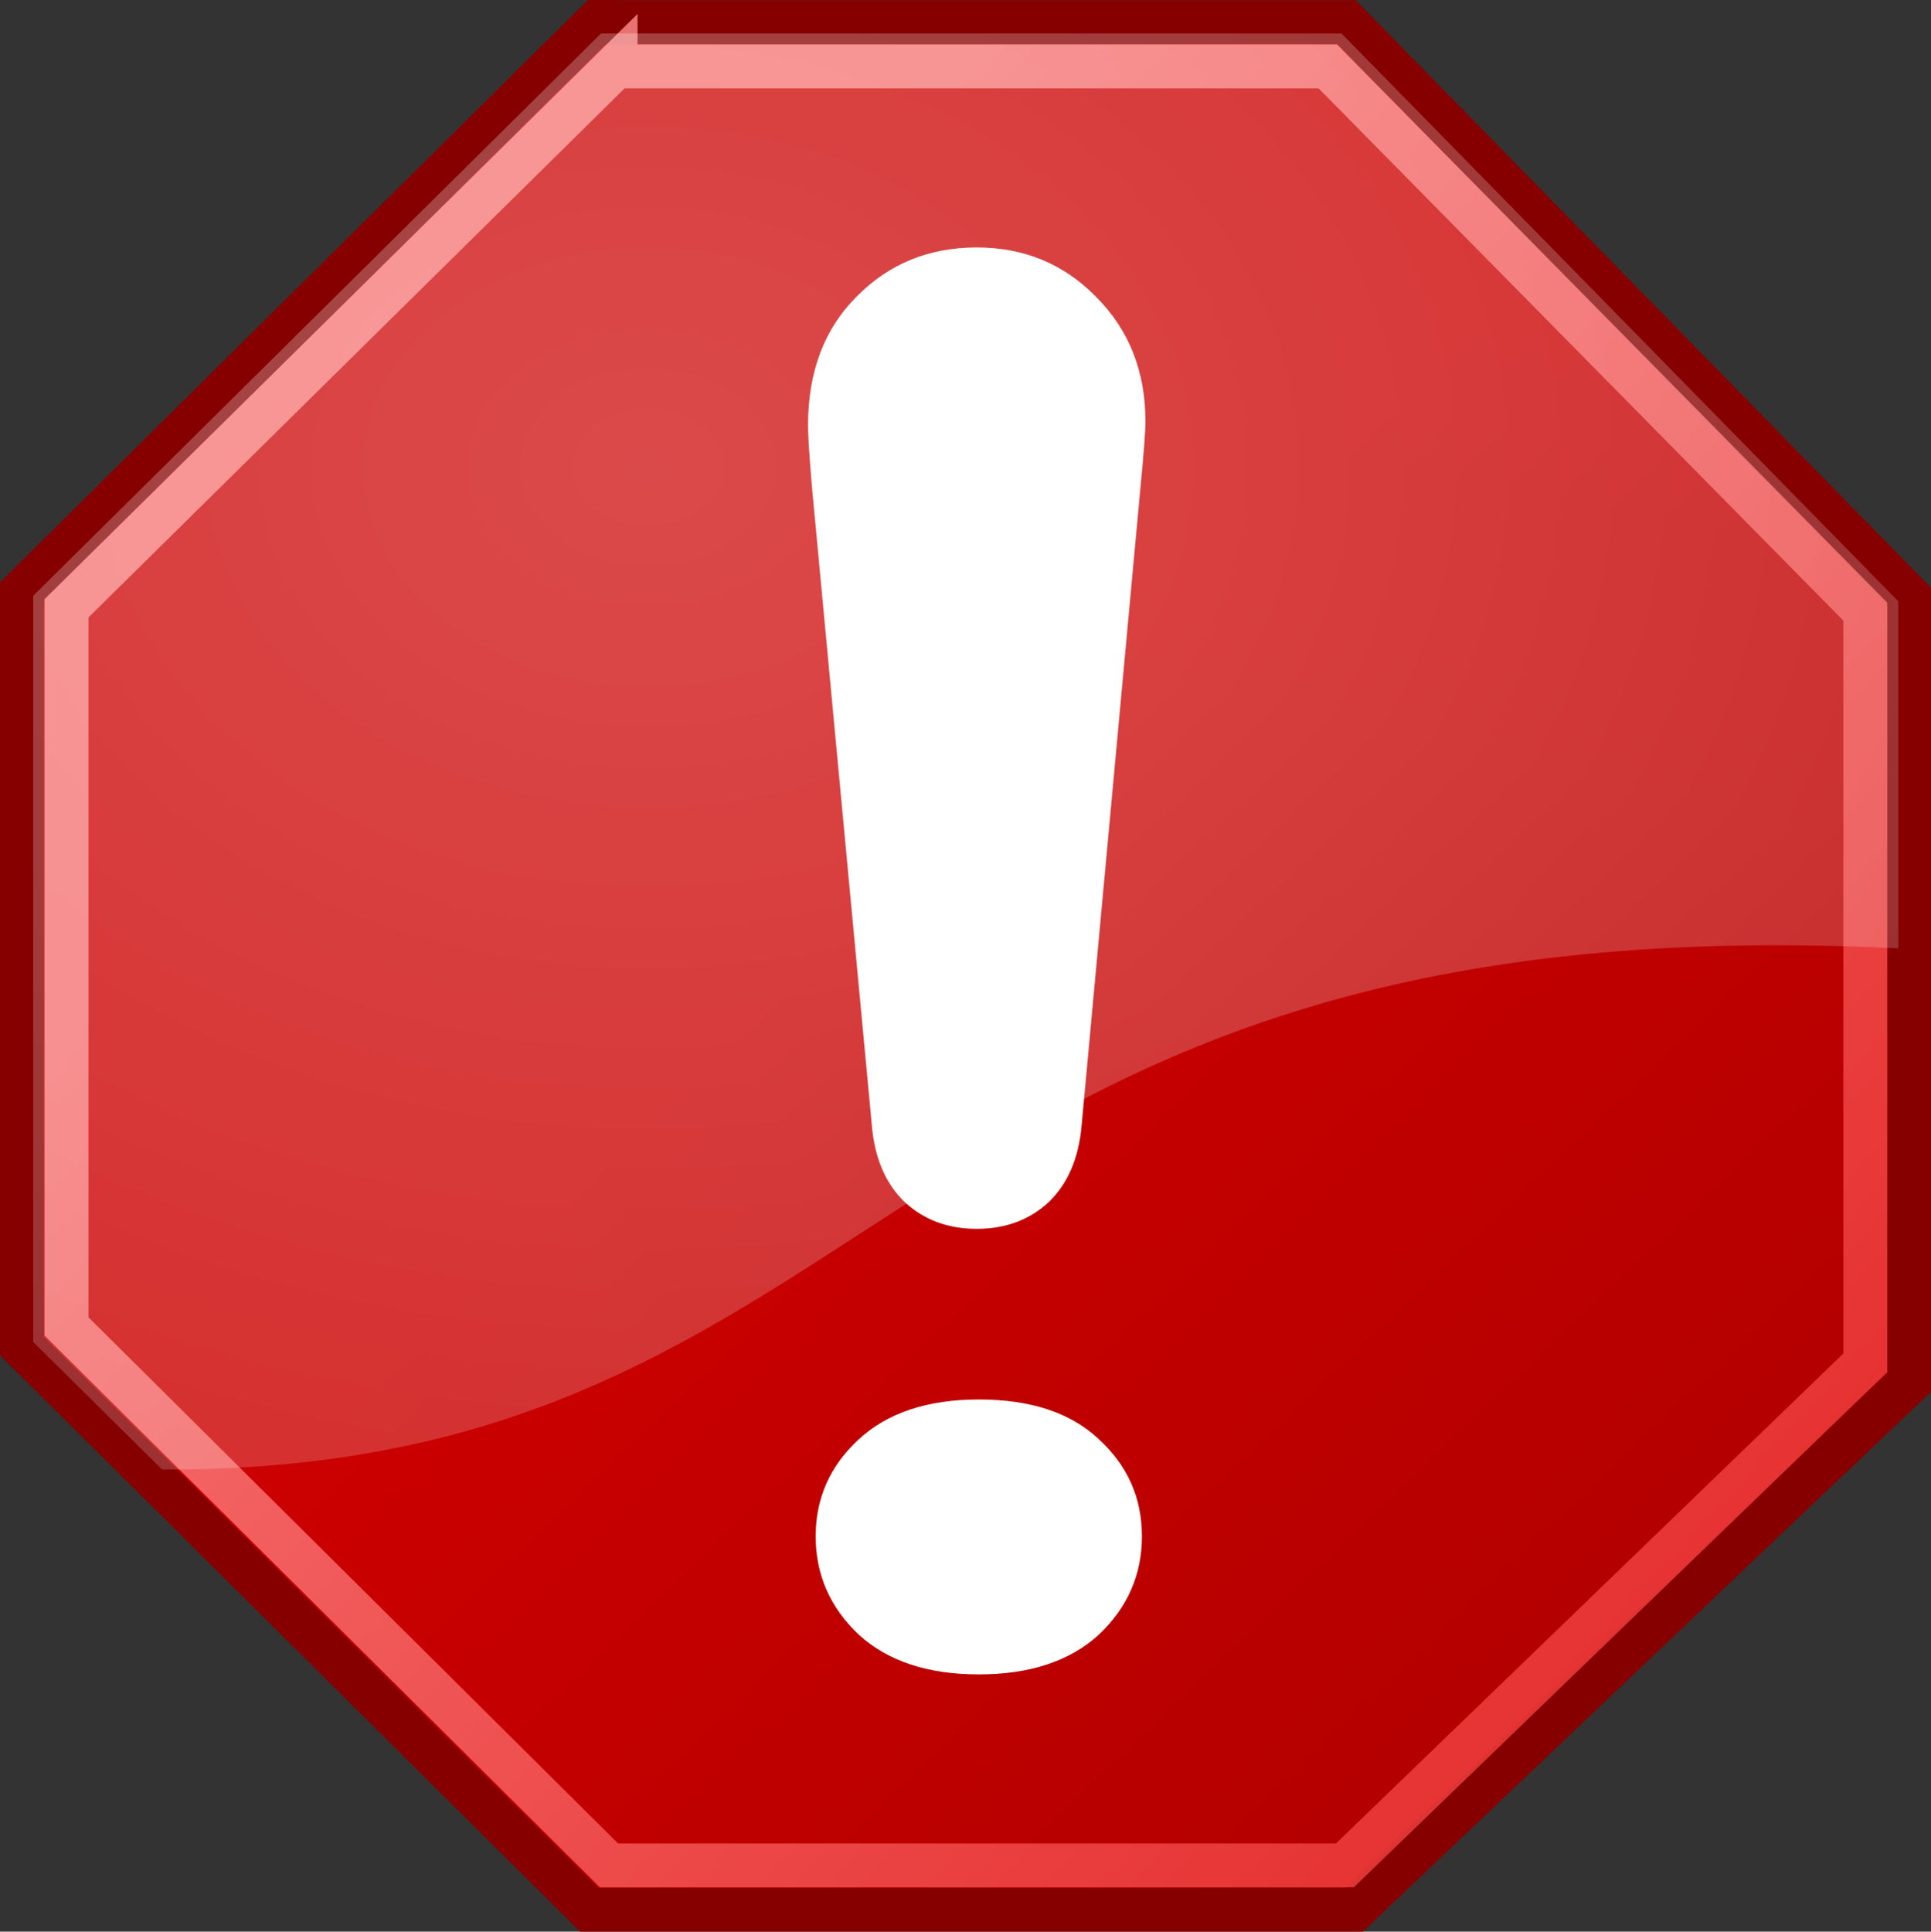
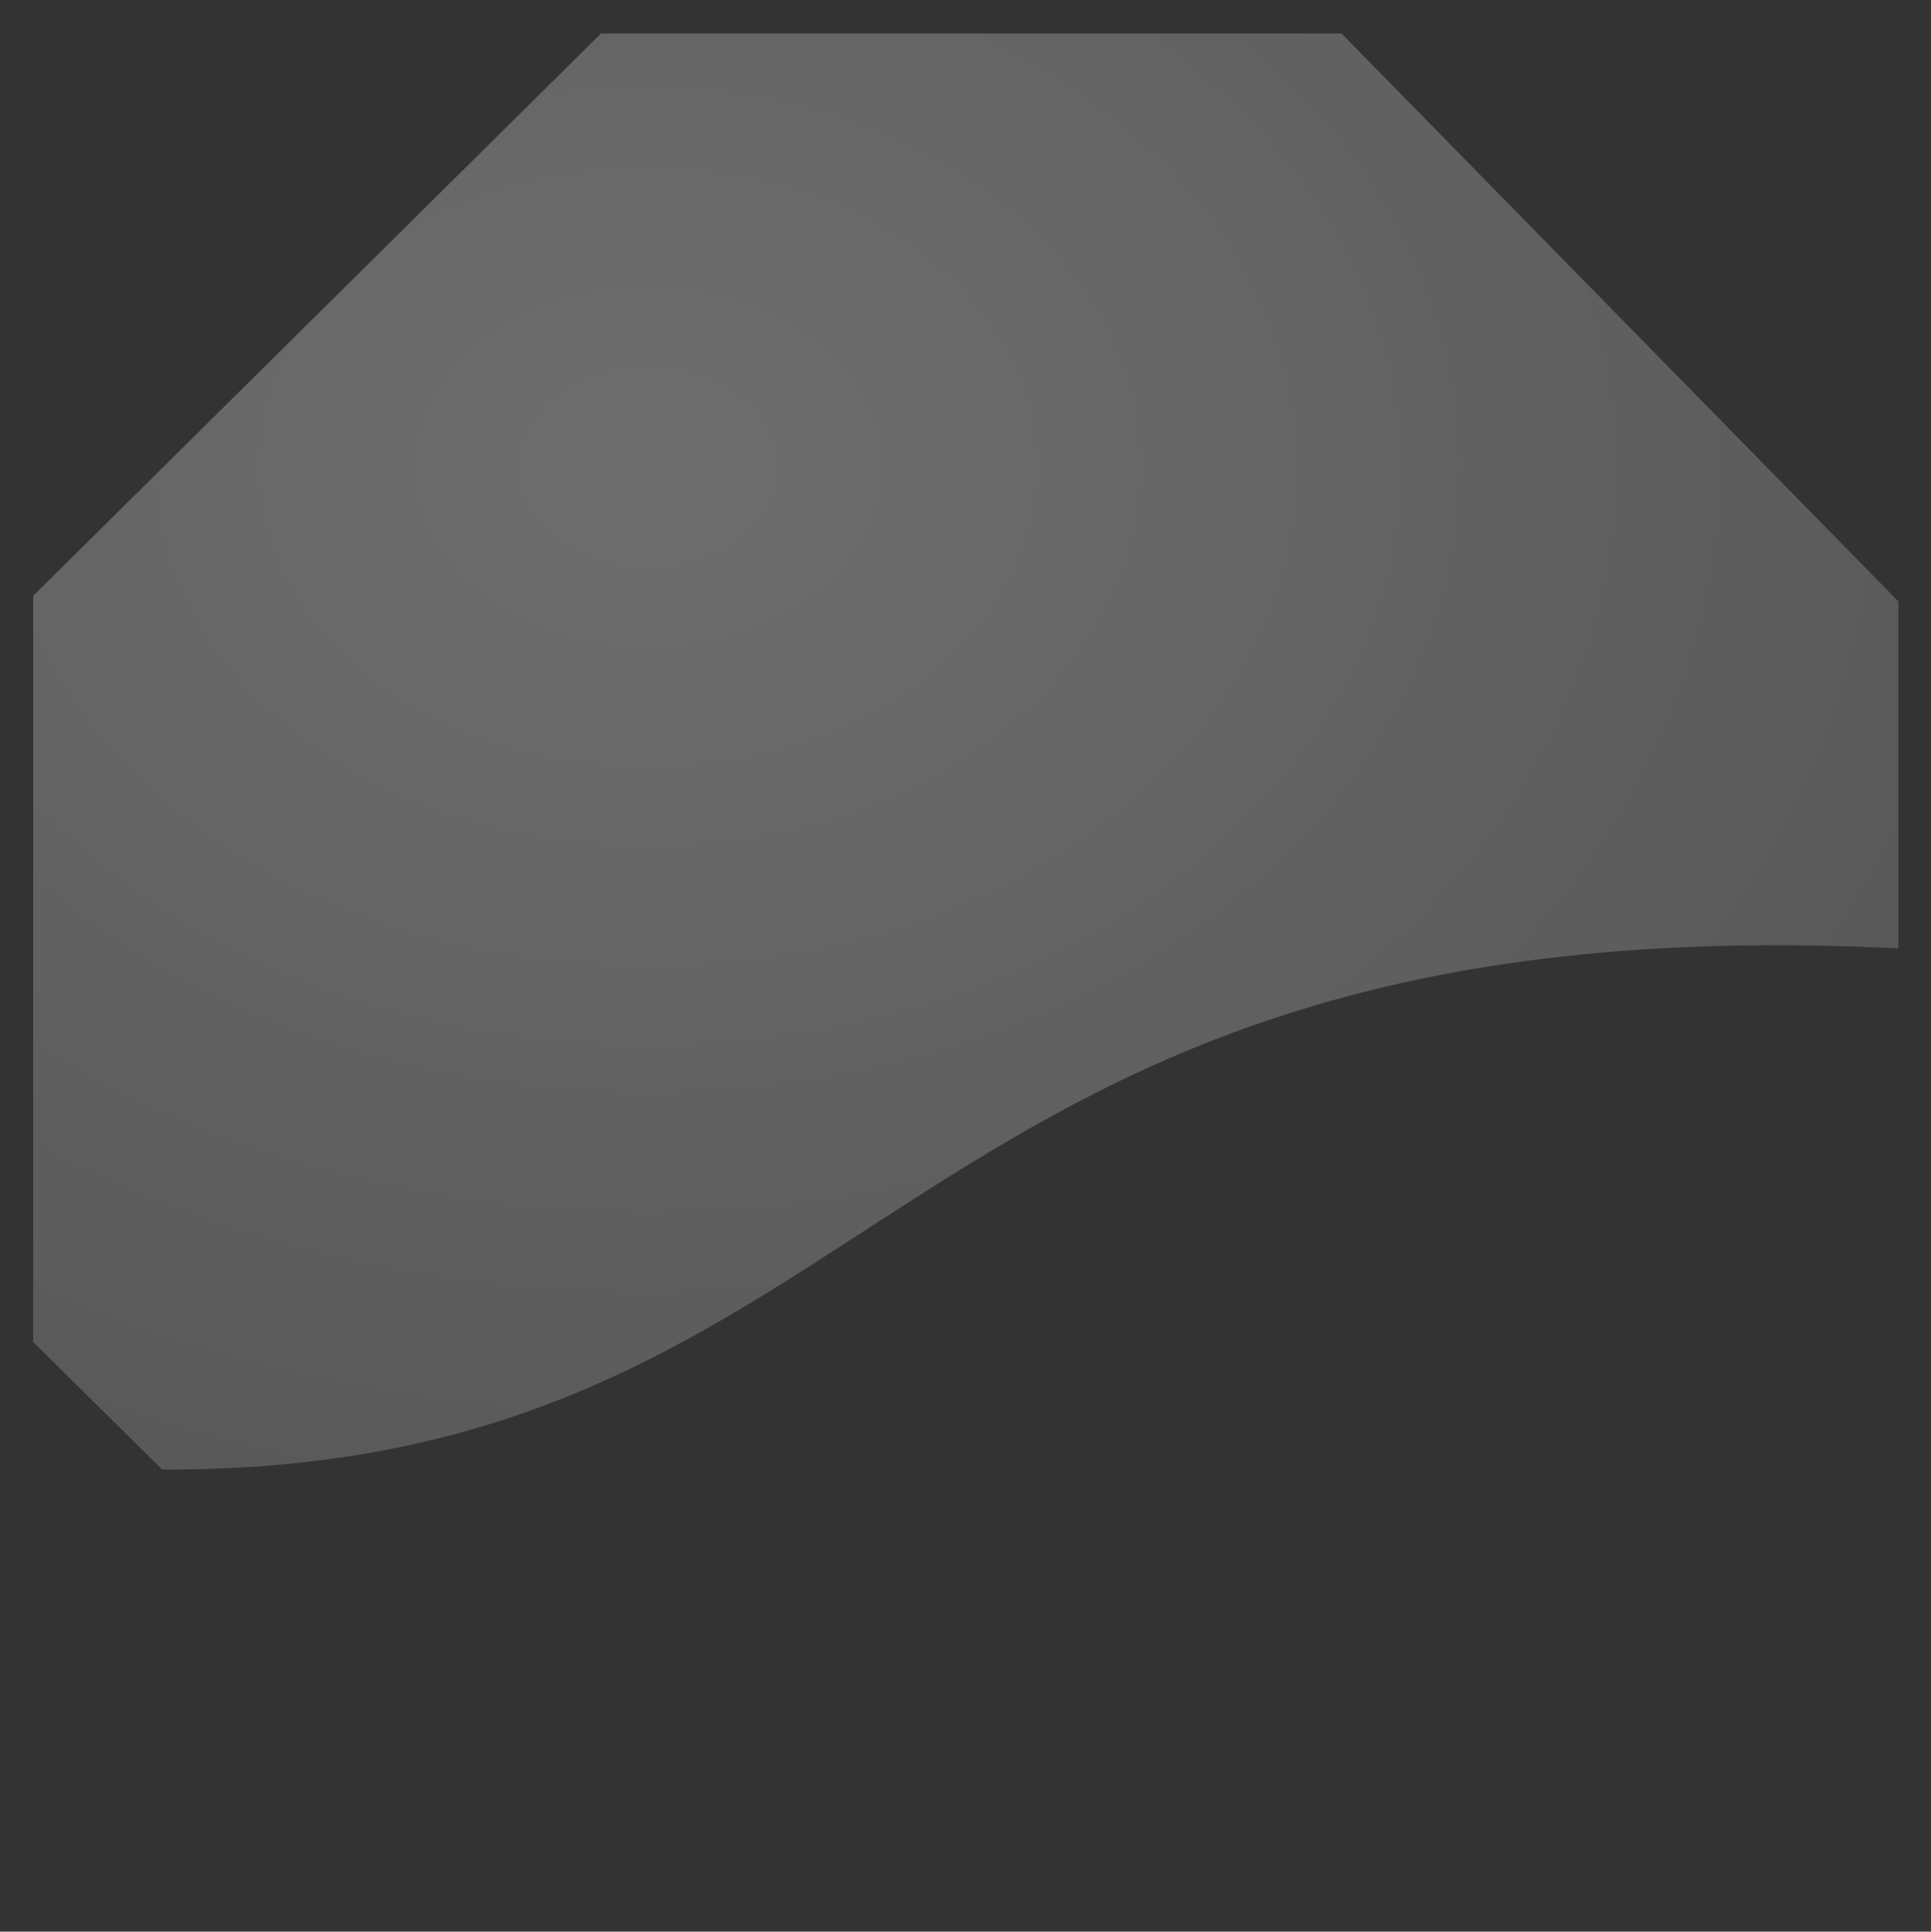
<svg xmlns="http://www.w3.org/2000/svg" xmlns:ns1="http://sodipodi.sourceforge.net/DTD/sodipodi-0.dtd" xmlns:ns2="http://www.inkscape.org/namespaces/inkscape" xmlns:xlink="http://www.w3.org/1999/xlink" width="44" height="44.01" id="svg6361" ns1:version="0.32" ns2:version="0.47pre4 r22446" ns1:docname="tango-process-stop.svg" ns2:output_extension="org.inkscape.output.svg.inkscape" version="1.1" ns2:export-xdpi="523.64001" ns2:export-ydpi="523.64001">
  <rect width="100%" height="100%" fill="#333333" stroke="none" />
  <defs id="defs3">
    <ns2:perspective ns1:type="inkscape:persp3d" ns2:vp_x="0 : 24 : 1" ns2:vp_y="0 : 1000 : 0" ns2:vp_z="48 : 24 : 1" ns2:persp3d-origin="24 : 16 : 1" id="perspective52" />
    <linearGradient id="linearGradient2256">
      <stop style="stop-color:#ff0202;stop-opacity:1;" offset="0" id="stop2258" />
      <stop style="stop-color:#ff9b9b;stop-opacity:1;" offset="1" id="stop2260" />
    </linearGradient>
    <linearGradient ns2:collect="always" id="linearGradient2248">
      <stop style="stop-color:#ffffff;stop-opacity:1;" offset="0" id="stop2250" />
      <stop style="stop-color:#ffffff;stop-opacity:0;" offset="1" id="stop2252" />
    </linearGradient>
    <linearGradient id="linearGradient9647">
      <stop style="stop-color:#ffffff;stop-opacity:1;" offset="0" id="stop9649" />
      <stop style="stop-color:#dbdbdb;stop-opacity:1;" offset="1" id="stop9651" />
    </linearGradient>
    <linearGradient ns2:collect="always" id="linearGradient7895">
      <stop style="stop-color:#ffffff;stop-opacity:1;" offset="0" id="stop7897" />
      <stop style="stop-color:#ffffff;stop-opacity:0;" offset="1" id="stop7899" />
    </linearGradient>
    <linearGradient id="linearGradient4981">
      <stop style="stop-color:#cc0000;stop-opacity:1;" offset="0" id="stop4983" />
      <stop style="stop-color:#b30000;stop-opacity:1;" offset="1" id="stop4985" />
    </linearGradient>
    <linearGradient id="linearGradient15762" ns2:collect="always">
      <stop id="stop15764" offset="0" style="stop-color:#ffffff;stop-opacity:1;" />
      <stop id="stop15766" offset="1" style="stop-color:#ffffff;stop-opacity:0;" />
    </linearGradient>
    <linearGradient id="linearGradient14236">
      <stop id="stop14238" offset="0" style="stop-color:#ed4040;stop-opacity:1;" />
      <stop id="stop14240" offset="1" style="stop-color:#a40000;stop-opacity:1;" />
    </linearGradient>
    <linearGradient id="linearGradient11780">
      <stop style="stop-color:#ff8b8b;stop-opacity:1;" offset="0" id="stop11782" />
      <stop style="stop-color:#ec1b1b;stop-opacity:1;" offset="1" id="stop11784" />
    </linearGradient>
    <linearGradient id="linearGradient11014">
      <stop style="stop-color:#a80000;stop-opacity:1;" offset="0" id="stop11016" />
      <stop style="stop-color:#c60000;stop-opacity:1;" offset="0" id="stop13245" />
      <stop style="stop-color:#e50000;stop-opacity:1;" offset="1" id="stop11018" />
    </linearGradient>
    <linearGradient y2="9.651" x2="9.894" y1="5.386" x1="5.737" gradientTransform="matrix(-1,0,0,-1,31.722,31.291)" gradientUnits="userSpaceOnUse" id="linearGradient15772" xlink:href="#linearGradient15762" ns2:collect="always" />
    <linearGradient ns2:collect="always" xlink:href="#linearGradient7895" id="linearGradient7901" x1="15.579" y1="16.285" x2="32.166" y2="28.394" gradientUnits="userSpaceOnUse" />
    <linearGradient ns2:collect="always" xlink:href="#linearGradient4981" id="linearGradient2243" gradientUnits="userSpaceOnUse" x1="23.996" y1="20.105" x2="41.048" y2="37.96" gradientTransform="matrix(0.988,0,0,0.988,0.279,0.279)" />
    <linearGradient ns2:collect="always" xlink:href="#linearGradient4981" id="linearGradient3640" gradientUnits="userSpaceOnUse" gradientTransform="translate(0.5,-0.25)" x1="23.996" y1="20.105" x2="41.048" y2="37.96" />
    <linearGradient ns2:collect="always" xlink:href="#linearGradient11780" id="linearGradient3642" gradientUnits="userSpaceOnUse" gradientTransform="translate(0.5,-0.25)" x1="15.737" y1="12.504" x2="53.57" y2="47.374" />
    <radialGradient ns2:collect="always" xlink:href="#linearGradient2248" id="radialGradient3644" gradientUnits="userSpaceOnUse" gradientTransform="matrix(4.155,0,0,3.199,-52.346,-21.759)" cx="16.75" cy="10.666" fx="16.75" fy="10.666" r="21.25" />
    <radialGradient ns2:collect="always" xlink:href="#linearGradient2248" id="radialGradient3670" gradientUnits="userSpaceOnUse" gradientTransform="matrix(4.155,0,0,3.199,-52.346,-21.759)" cx="16.75" cy="10.666" fx="16.75" fy="10.666" r="21.25" />
    <linearGradient ns2:collect="always" xlink:href="#linearGradient11780" id="linearGradient3673" gradientUnits="userSpaceOnUse" gradientTransform="translate(0.5,-0.25)" x1="15.737" y1="12.504" x2="53.57" y2="47.374" />
    <linearGradient ns2:collect="always" xlink:href="#linearGradient4981" id="linearGradient3676" gradientUnits="userSpaceOnUse" gradientTransform="translate(0.5,-0.25)" x1="23.996" y1="20.105" x2="41.048" y2="37.96" />
    <ns2:perspective id="perspective3690" ns2:persp3d-origin="0.5 : 0.33333333 : 1" ns2:vp_z="1 : 0.5 : 1" ns2:vp_y="0 : 1000 : 0" ns2:vp_x="0 : 0.5 : 1" ns1:type="inkscape:persp3d" />
  </defs>
  <ns1:namedview ns2:guide-bbox="true" showguides="true" id="base" pagecolor="#ffffff" bordercolor="#666666" borderopacity="0.153" ns2:pageopacity="0.0" ns2:pageshadow="2" ns2:zoom="8" ns2:cx="-4.512323" ns2:cy="15.495203" ns2:current-layer="layer1" showgrid="false" ns2:grid-bbox="true" ns2:document-units="px" ns2:window-width="1400" ns2:window-height="974" ns2:window-x="0" ns2:window-y="24" ns2:showpageshadow="false" ns2:window-maximized="1" />
  <g id="layer1" ns2:label="Layer 1" ns2:groupmode="layer" transform="translate(-2.494,-1.737)">
-     <path style="fill:url(#linearGradient3676);fill-opacity:1;fill-rule:evenodd;stroke:#860000;stroke-width:1;stroke-linecap:butt;stroke-linejoin:miter;stroke-miterlimit:4;stroke-opacity:1;stroke-dasharray:none" d="m 16.091,2.242 17.085,0 12.821,13.094 0,17.894 -12.649,12.017 -17.43,0 -12.924,-12.839 0,-17.194 L 16.091,2.242 z" id="path9480" ns1:nodetypes="ccccccccc" />
-     <path style="opacity:0.813;fill:none;stroke:url(#linearGradient3673);stroke-width:1;stroke-linecap:butt;stroke-linejoin:miter;stroke-miterlimit:4;stroke-opacity:1" d="m 16.521,3.25 16.228,0 12.248,12.422 0,17.114 -11.858,11.451 -16.768,0 -12.361,-12.279 0,-16.363 L 16.521,3.25 z" id="path9482" ns1:nodetypes="ccccccccc" />
    <path style="opacity:0.29;fill:url(#radialGradient3670);fill-opacity:1;fill-rule:evenodd;stroke:none" d="M 16.188,2.5 3.25,15.312 l 0,17 2.938,2.906 C 22.95,35.276 22.665,22.2 45.75,23.344 l 0,-7.906 L 33.062,2.5 l -16.875,0 z" id="path2241" ns1:nodetypes="cccccccc" />
-     <path style="font-size:48px;font-style:normal;font-variant:normal;font-weight:bold;font-stretch:normal;fill:#ffffff;fill-opacity:1;stroke:none;font-family:Courier New;-inkscape-font-specification:Courier New Bold" d="m 28.477,12.883 -1.336,14.484 c -0.063,0.75 -0.313,1.336 -0.75,1.758 -0.438,0.406 -0.984,0.609 -1.641,0.609 -0.656,9e-6 -1.203,-0.203 -1.641,-0.609 -0.438,-0.422 -0.688,-1.008 -0.75,-1.758 L 21,12.883 C 20.937,12.148 20.906,11.664 20.906,11.43 20.906,10.211 21.273,9.234 22.008,8.5 22.742,7.75 23.656,7.375 24.75,7.375 c 1.078,3.11e-5 1.984,0.375 2.719,1.125 0.75,0.75 1.125,1.695 1.125,2.836 -1.8e-5,0.234 -0.039,0.75 -0.117,1.547" id="path3710" />
-     <path style="font-size:48px;font-style:normal;font-variant:normal;font-weight:bold;font-stretch:normal;fill:#ffffff;fill-opacity:1;stroke:none;font-family:Courier New;-inkscape-font-specification:Courier New Bold" d="m 28.514,36.739 c -2.2e-5,0.879 -0.33,1.629 -0.989,2.248 -0.659,0.599 -1.569,0.899 -2.728,0.899 -1.159,-10e-7 -2.068,-0.3 -2.728,-0.899 -0.659,-0.619 -0.989,-1.369 -0.989,-2.248 -1.6e-5,-0.859 0.32,-1.589 0.959,-2.188 0.659,-0.619 1.579,-0.929 2.758,-0.929 1.179,6e-6 2.088,0.3 2.728,0.899 0.659,0.6 0.989,1.339 0.989,2.218" id="path3679" />
  </g>
</svg>